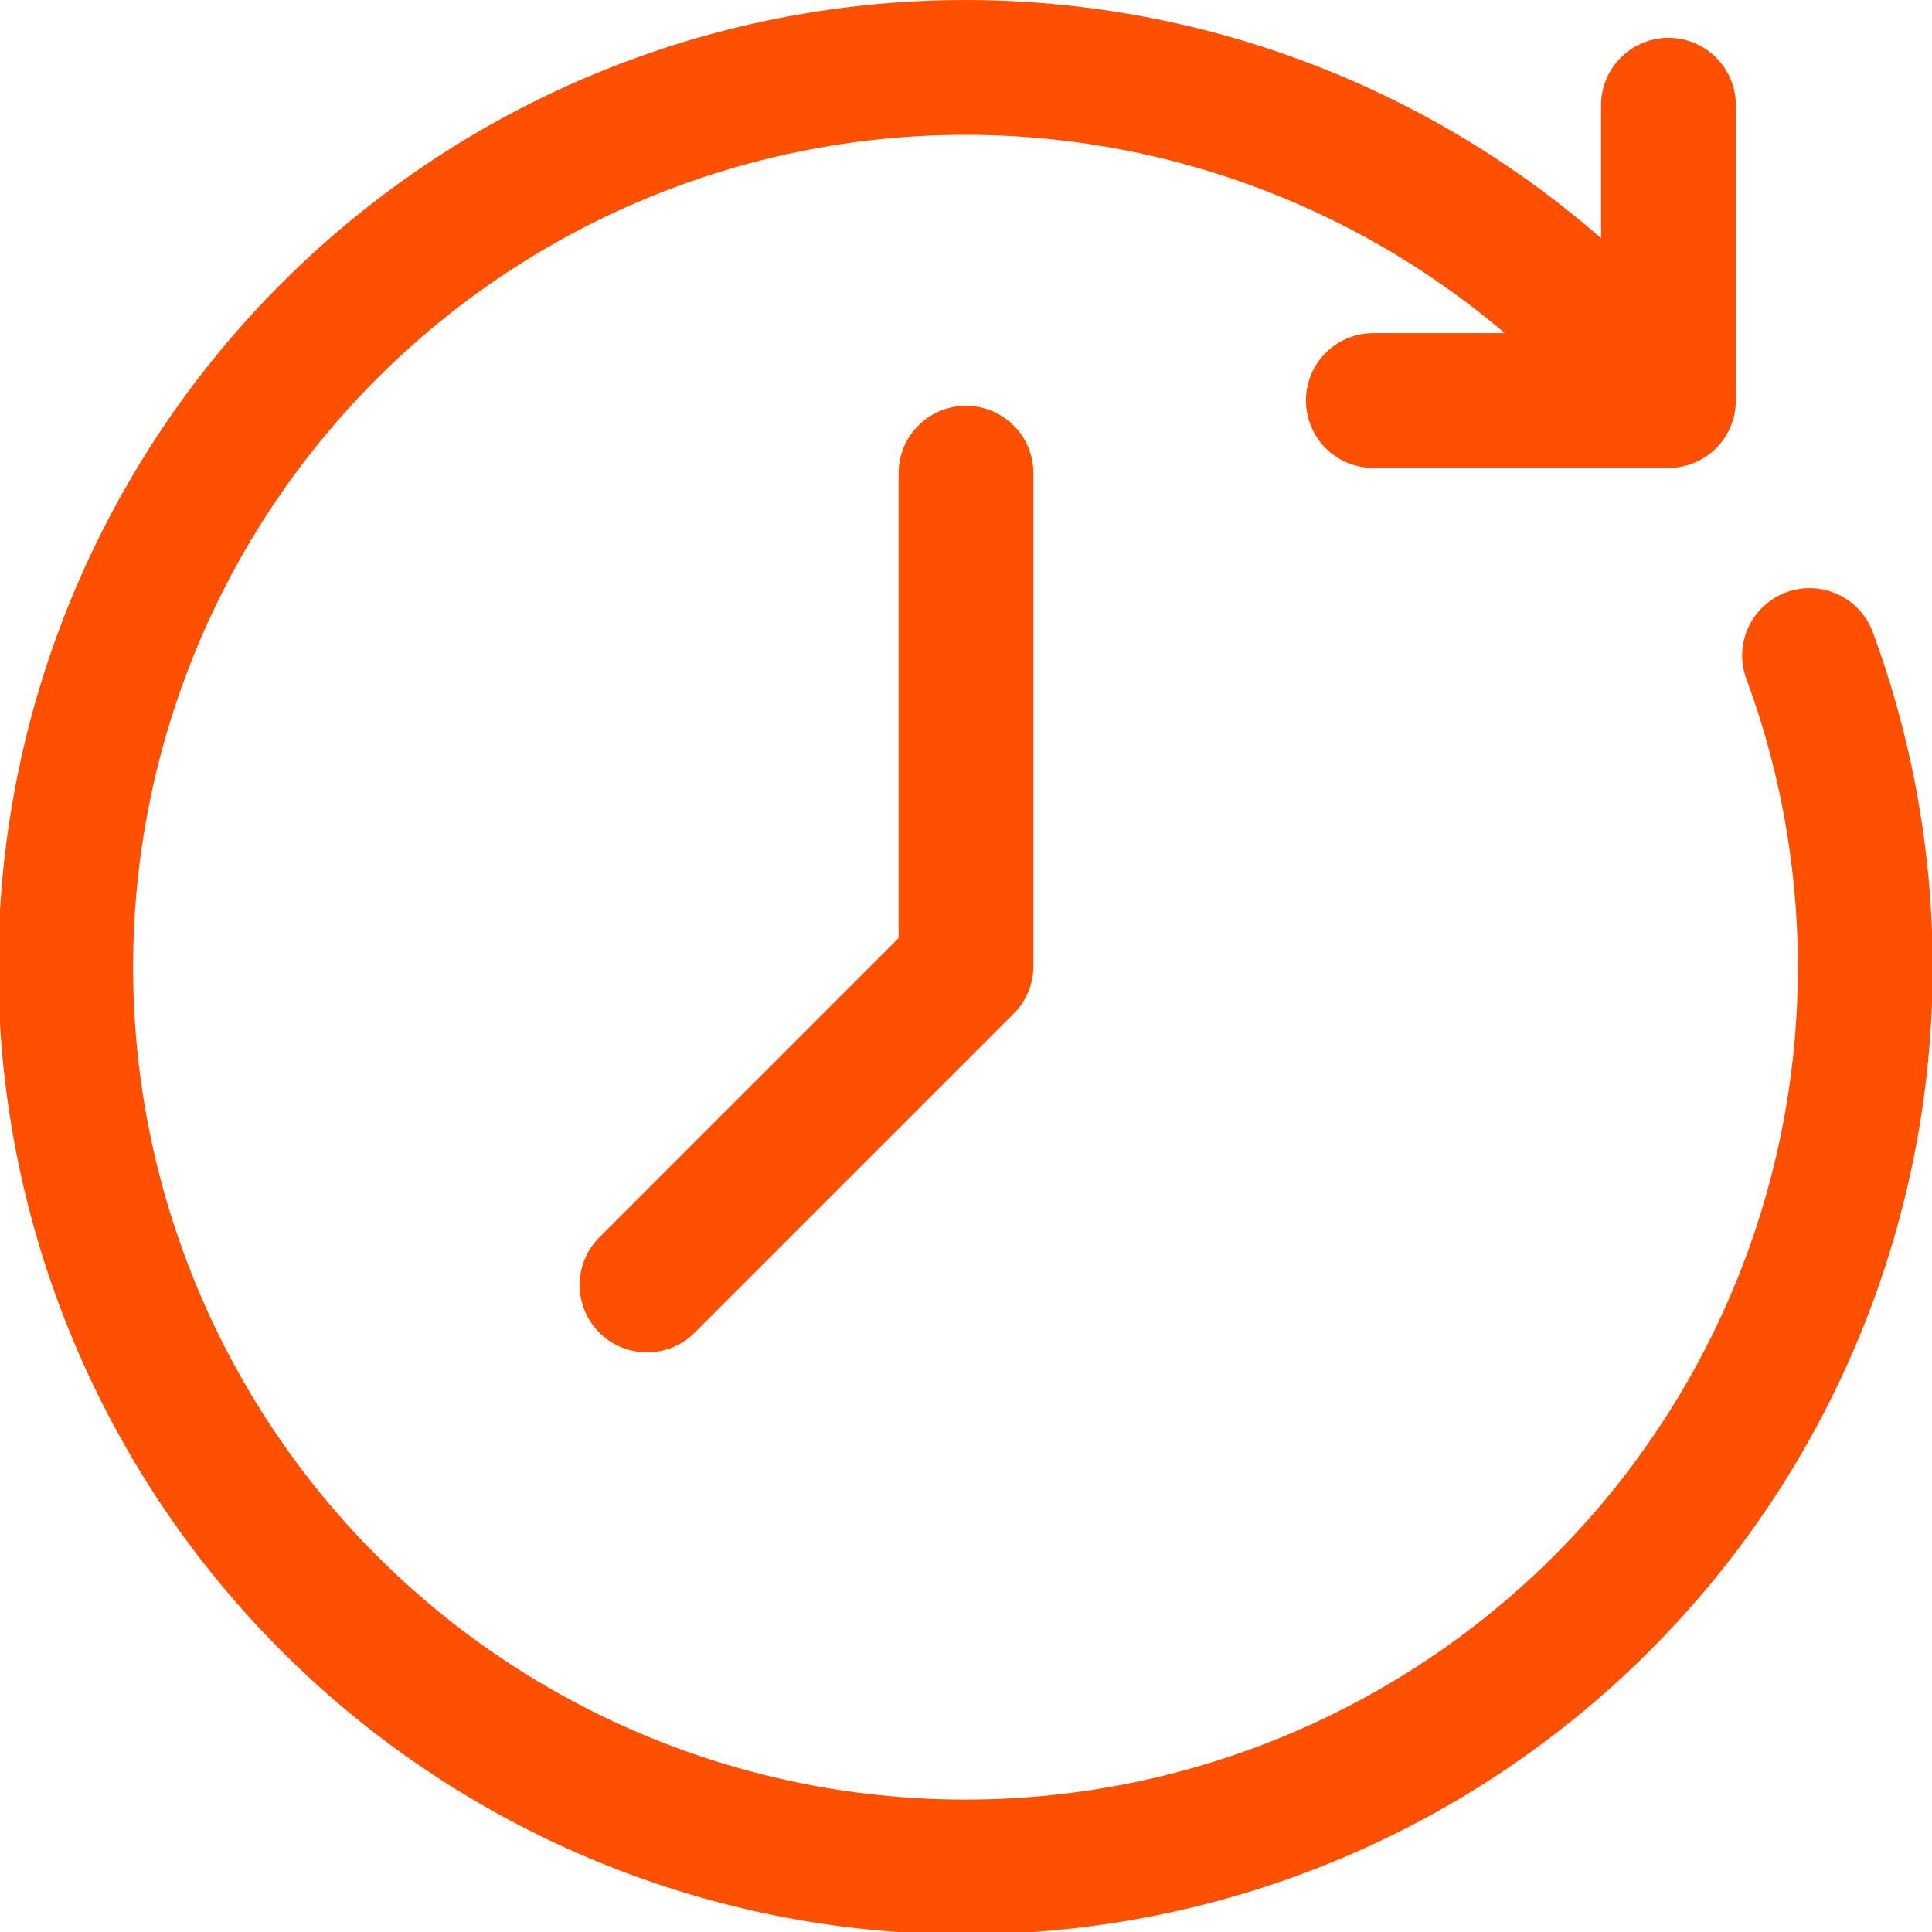
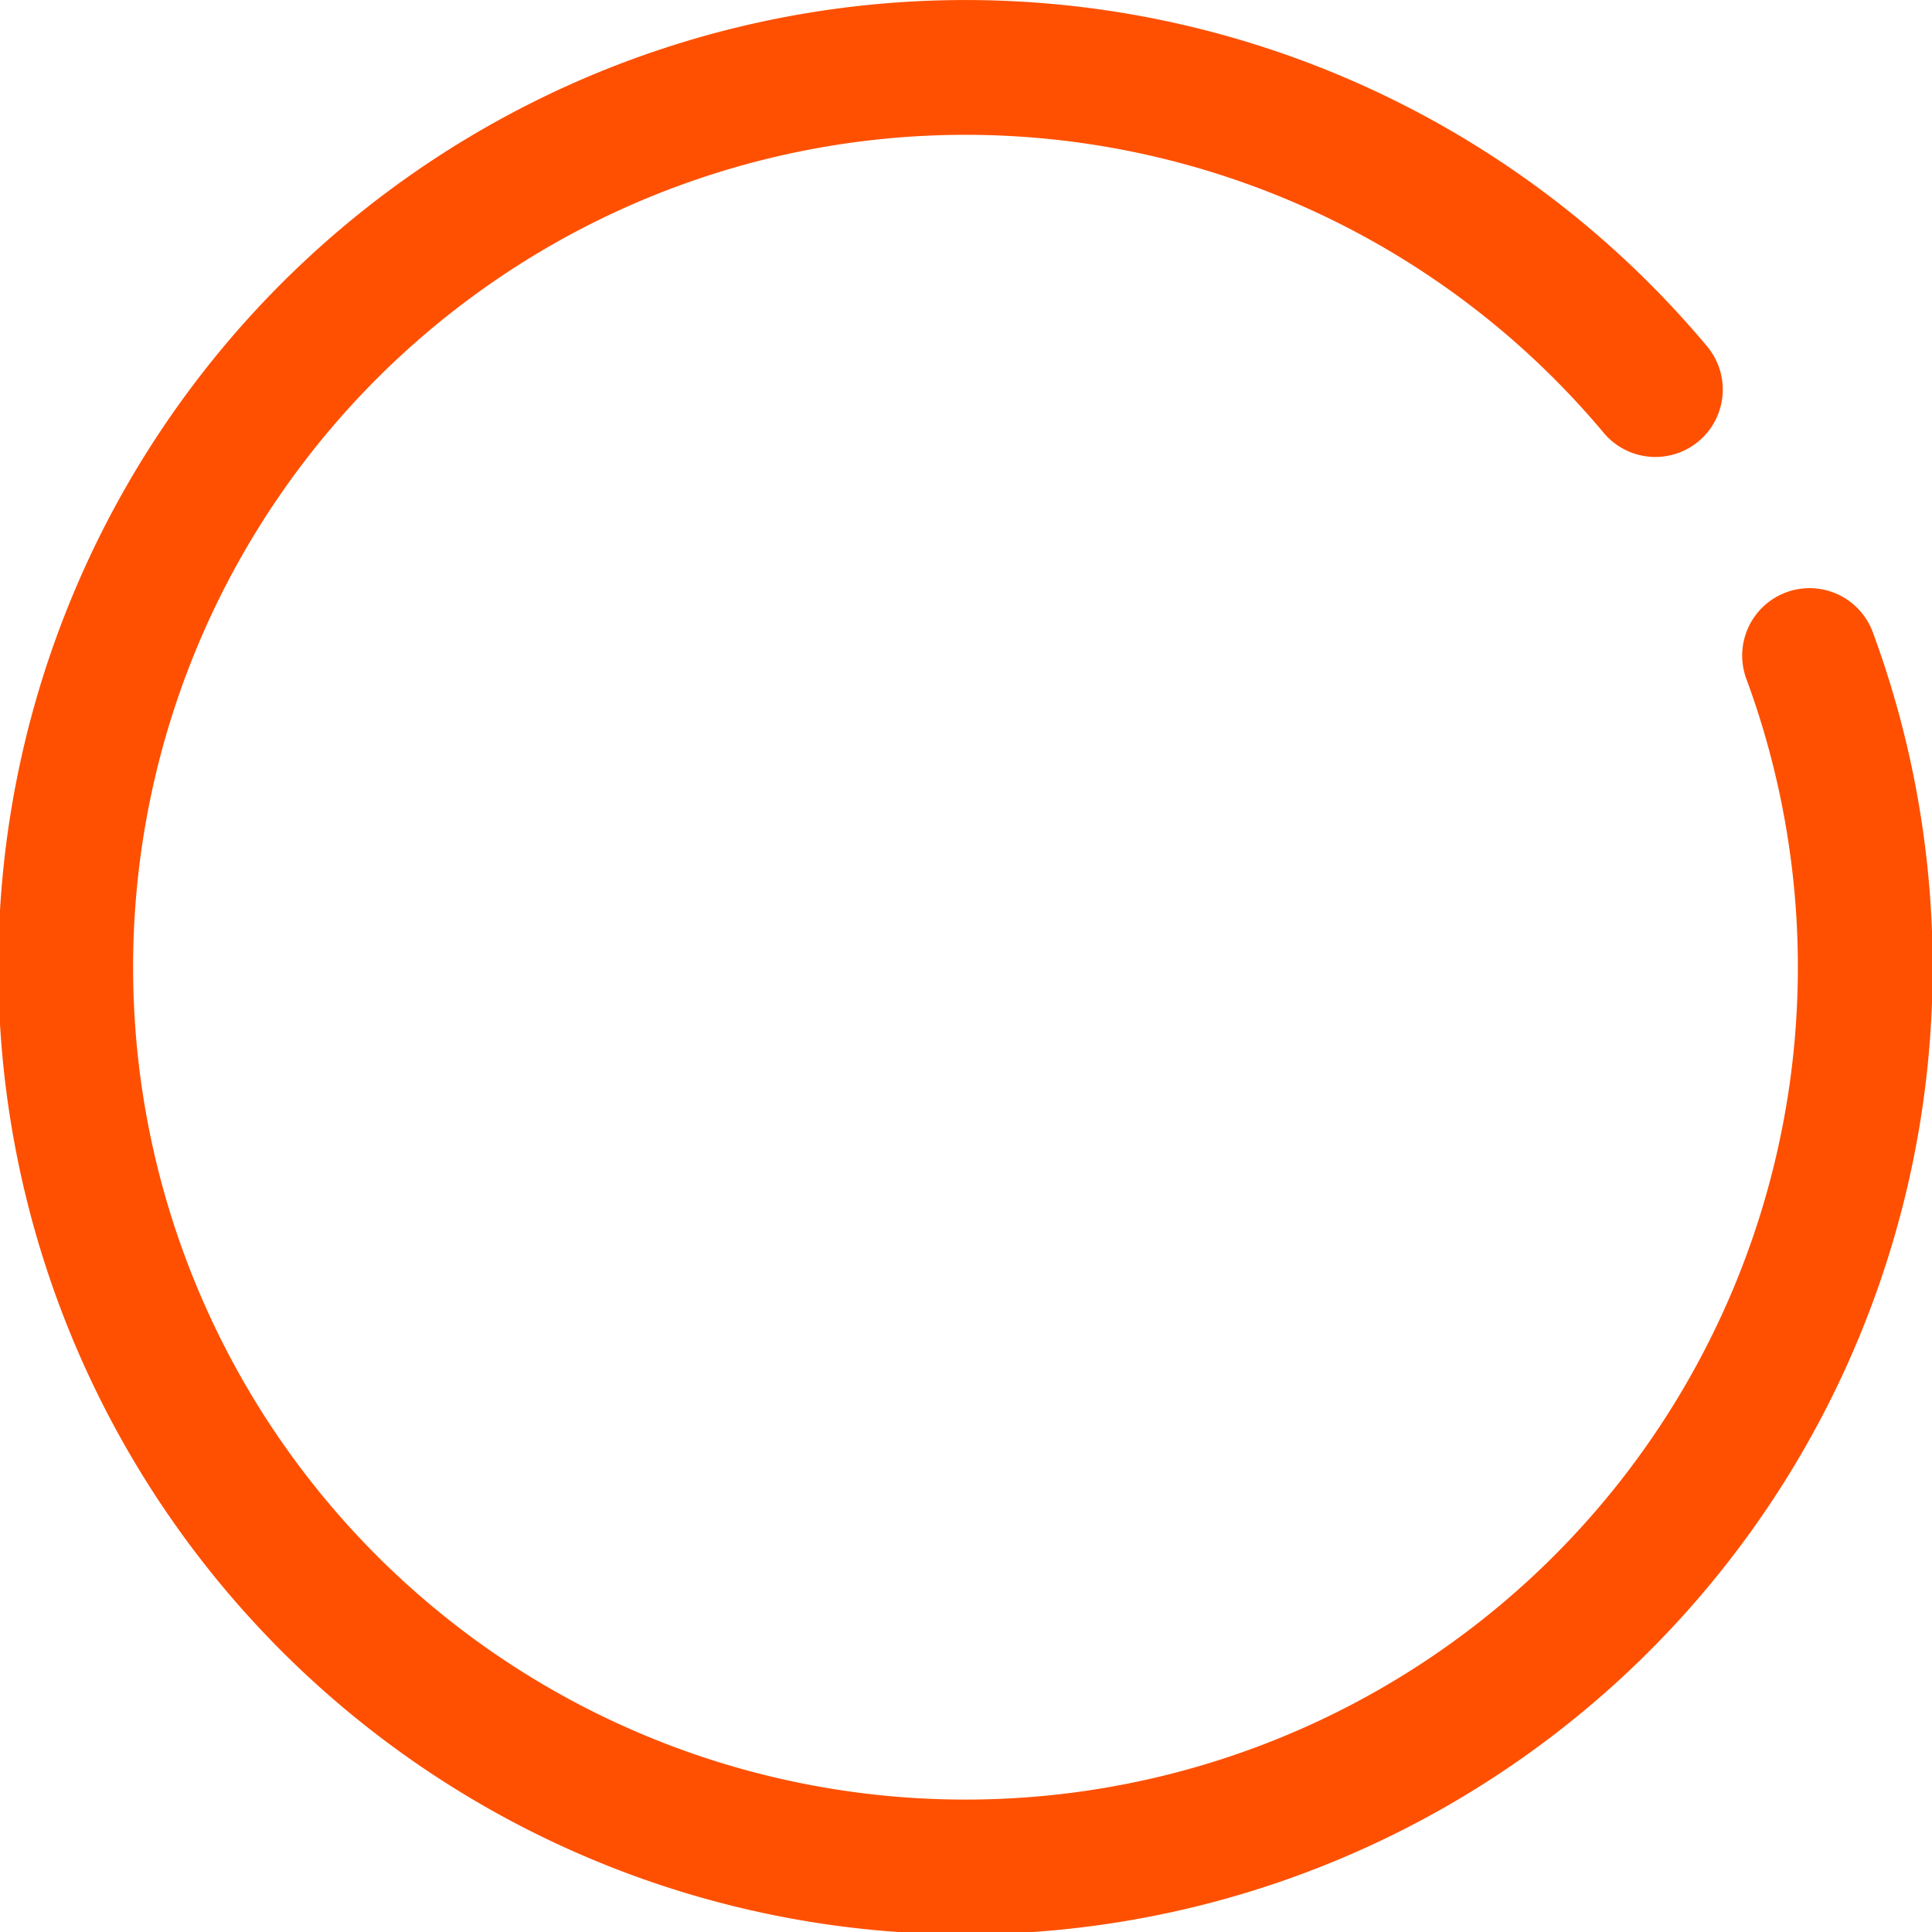
<svg xmlns="http://www.w3.org/2000/svg" width="43.002" height="43.002" viewBox="0 0 43.002 43.002">
  <g id="_9_euro_Ticket_aheu_Icons-09" data-name="9_euro_Ticket_aheu_Icons-09" transform="translate(-0.84 -1)">
    <path id="Pfad_26020" data-name="Pfad 26020" d="M41.117,15.591a20.027,20.027,0,1,1-3.432-5.92" fill="none" stroke="#fe5000" stroke-linecap="round" stroke-linejoin="round" stroke-width="3" />
-     <path id="Pfad_26021" data-name="Pfad 26021" d="M77.939,4.5v6.573H71.37" transform="translate(-39.963 -1.158)" fill="none" stroke="#fe5000" stroke-linecap="round" stroke-linejoin="round" stroke-width="3" />
-     <path id="Pfad_26022" data-name="Pfad 26022" d="M40.085,23.95V34.919l-7.1,7.1" transform="translate(-17.744 -12.418)" fill="none" stroke="#fe5000" stroke-linecap="round" stroke-linejoin="round" stroke-width="3" />
  </g>
</svg>